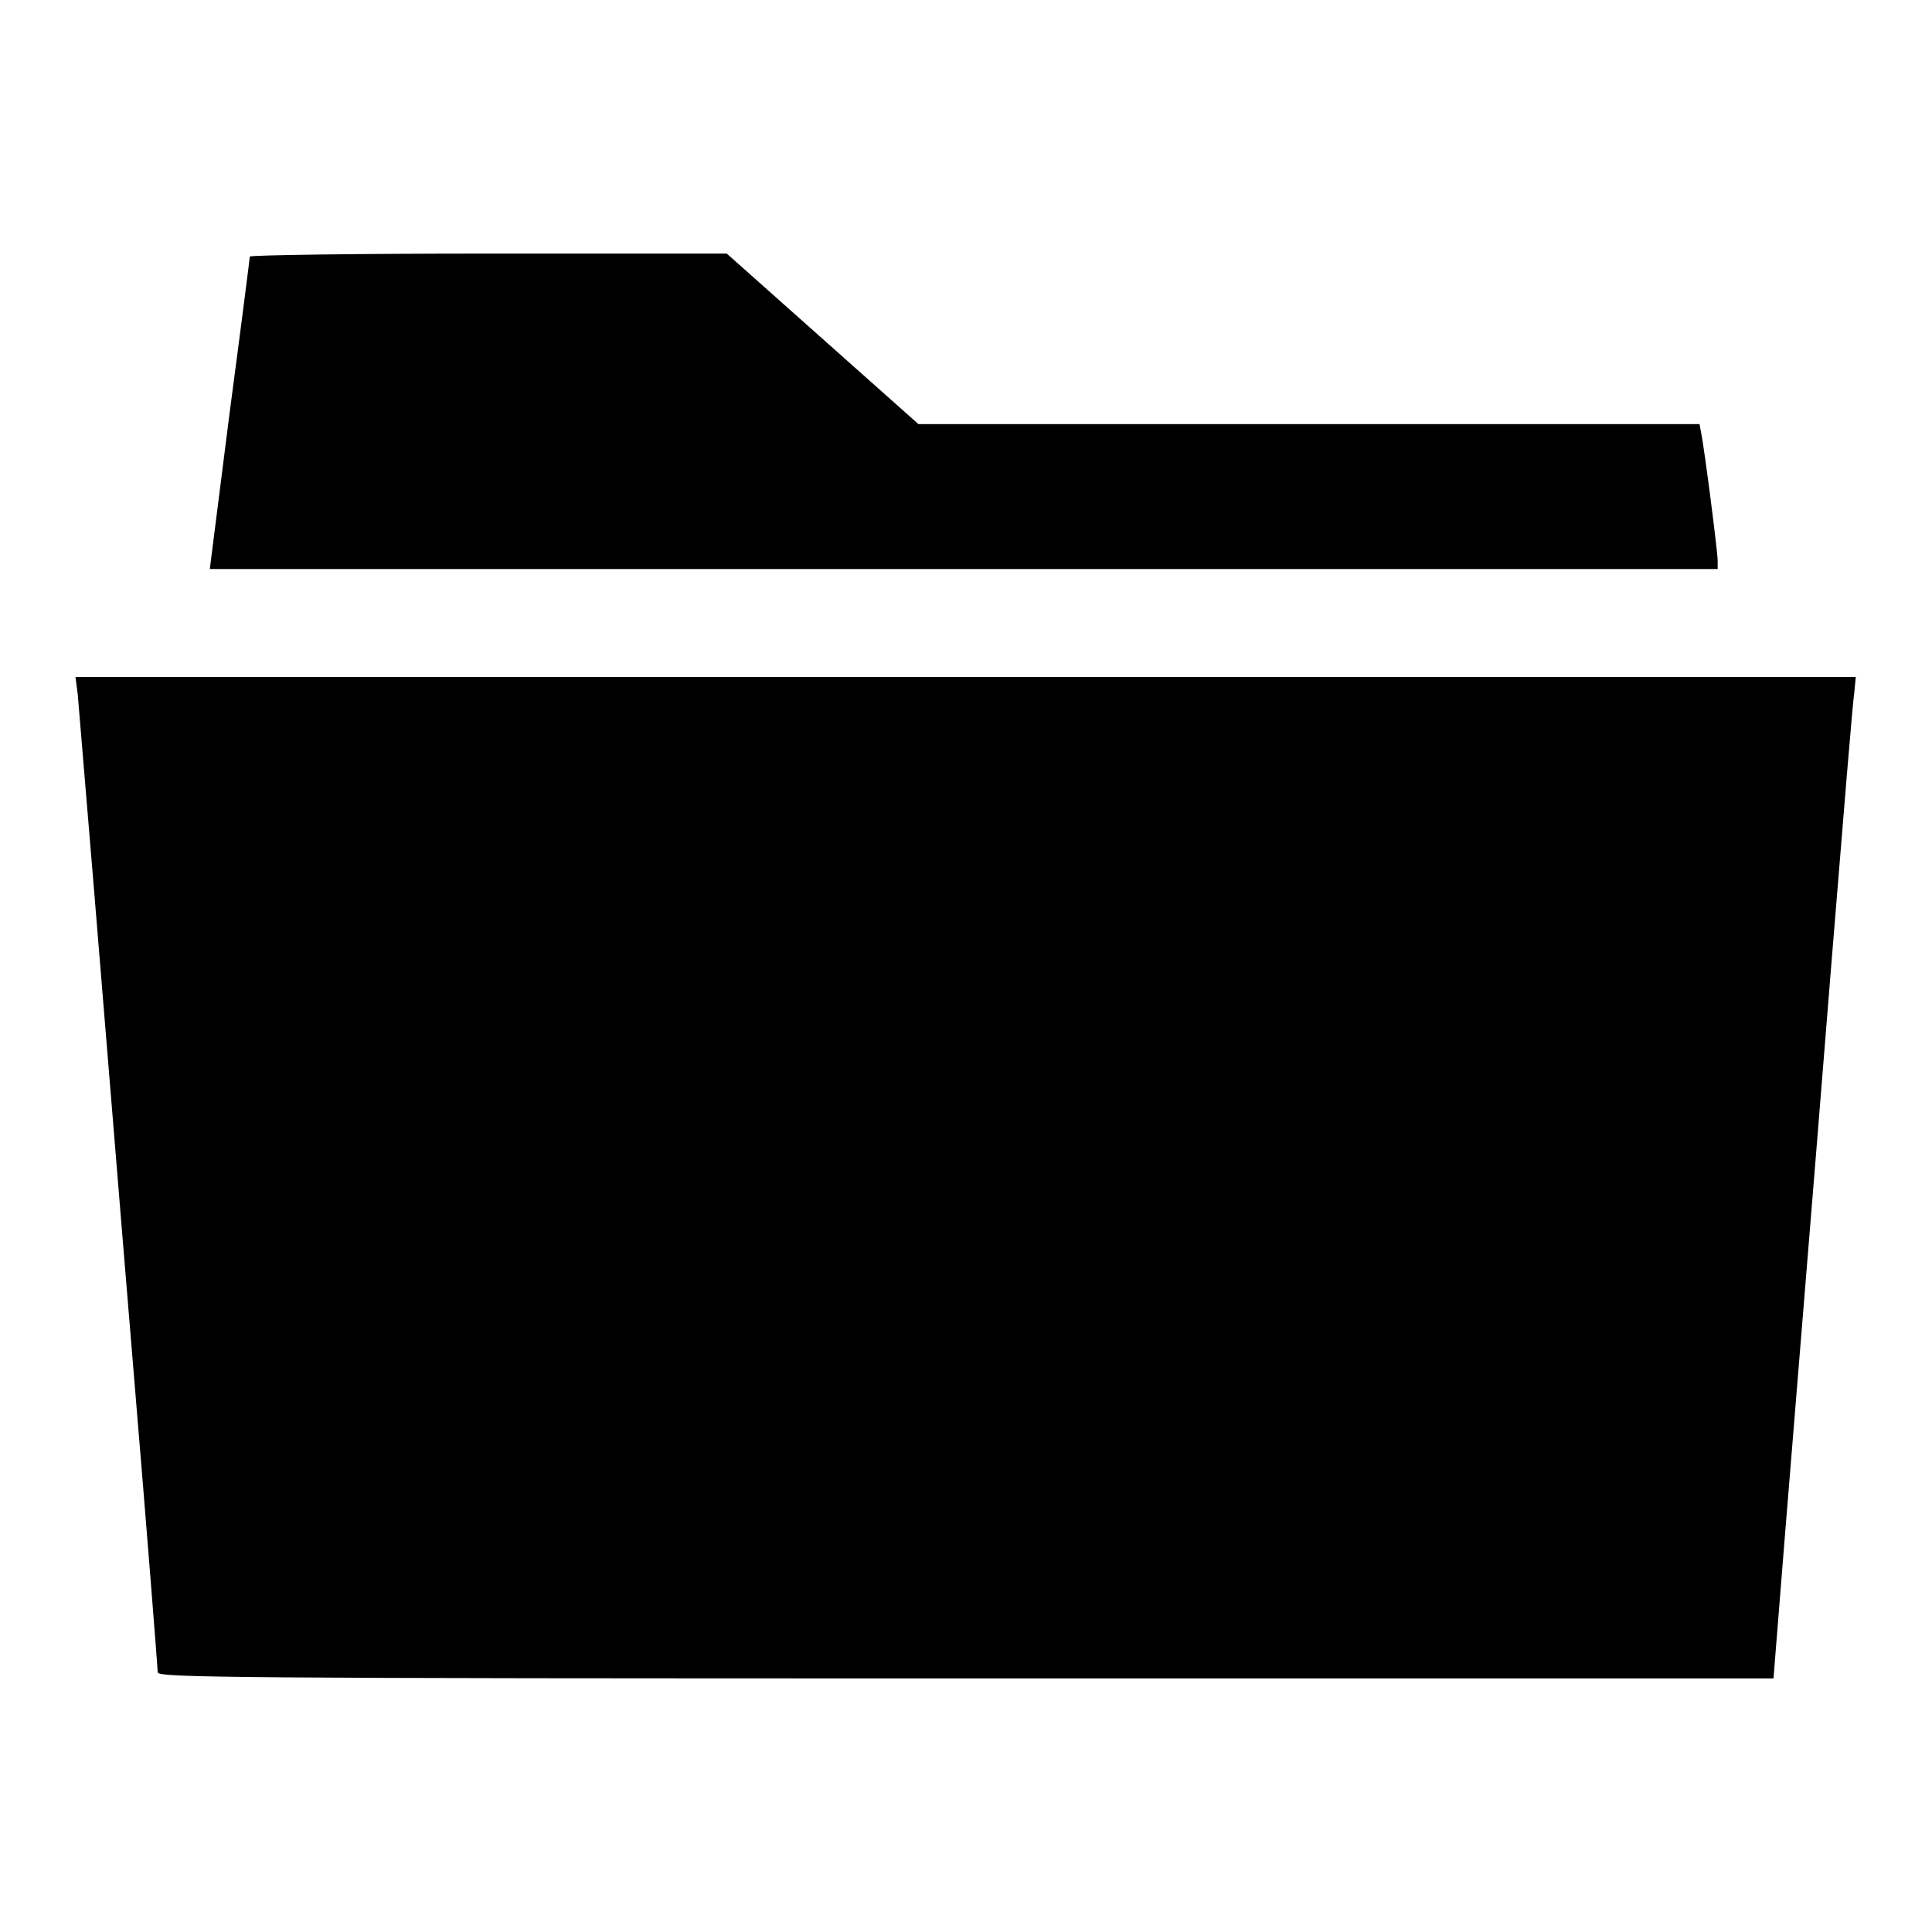
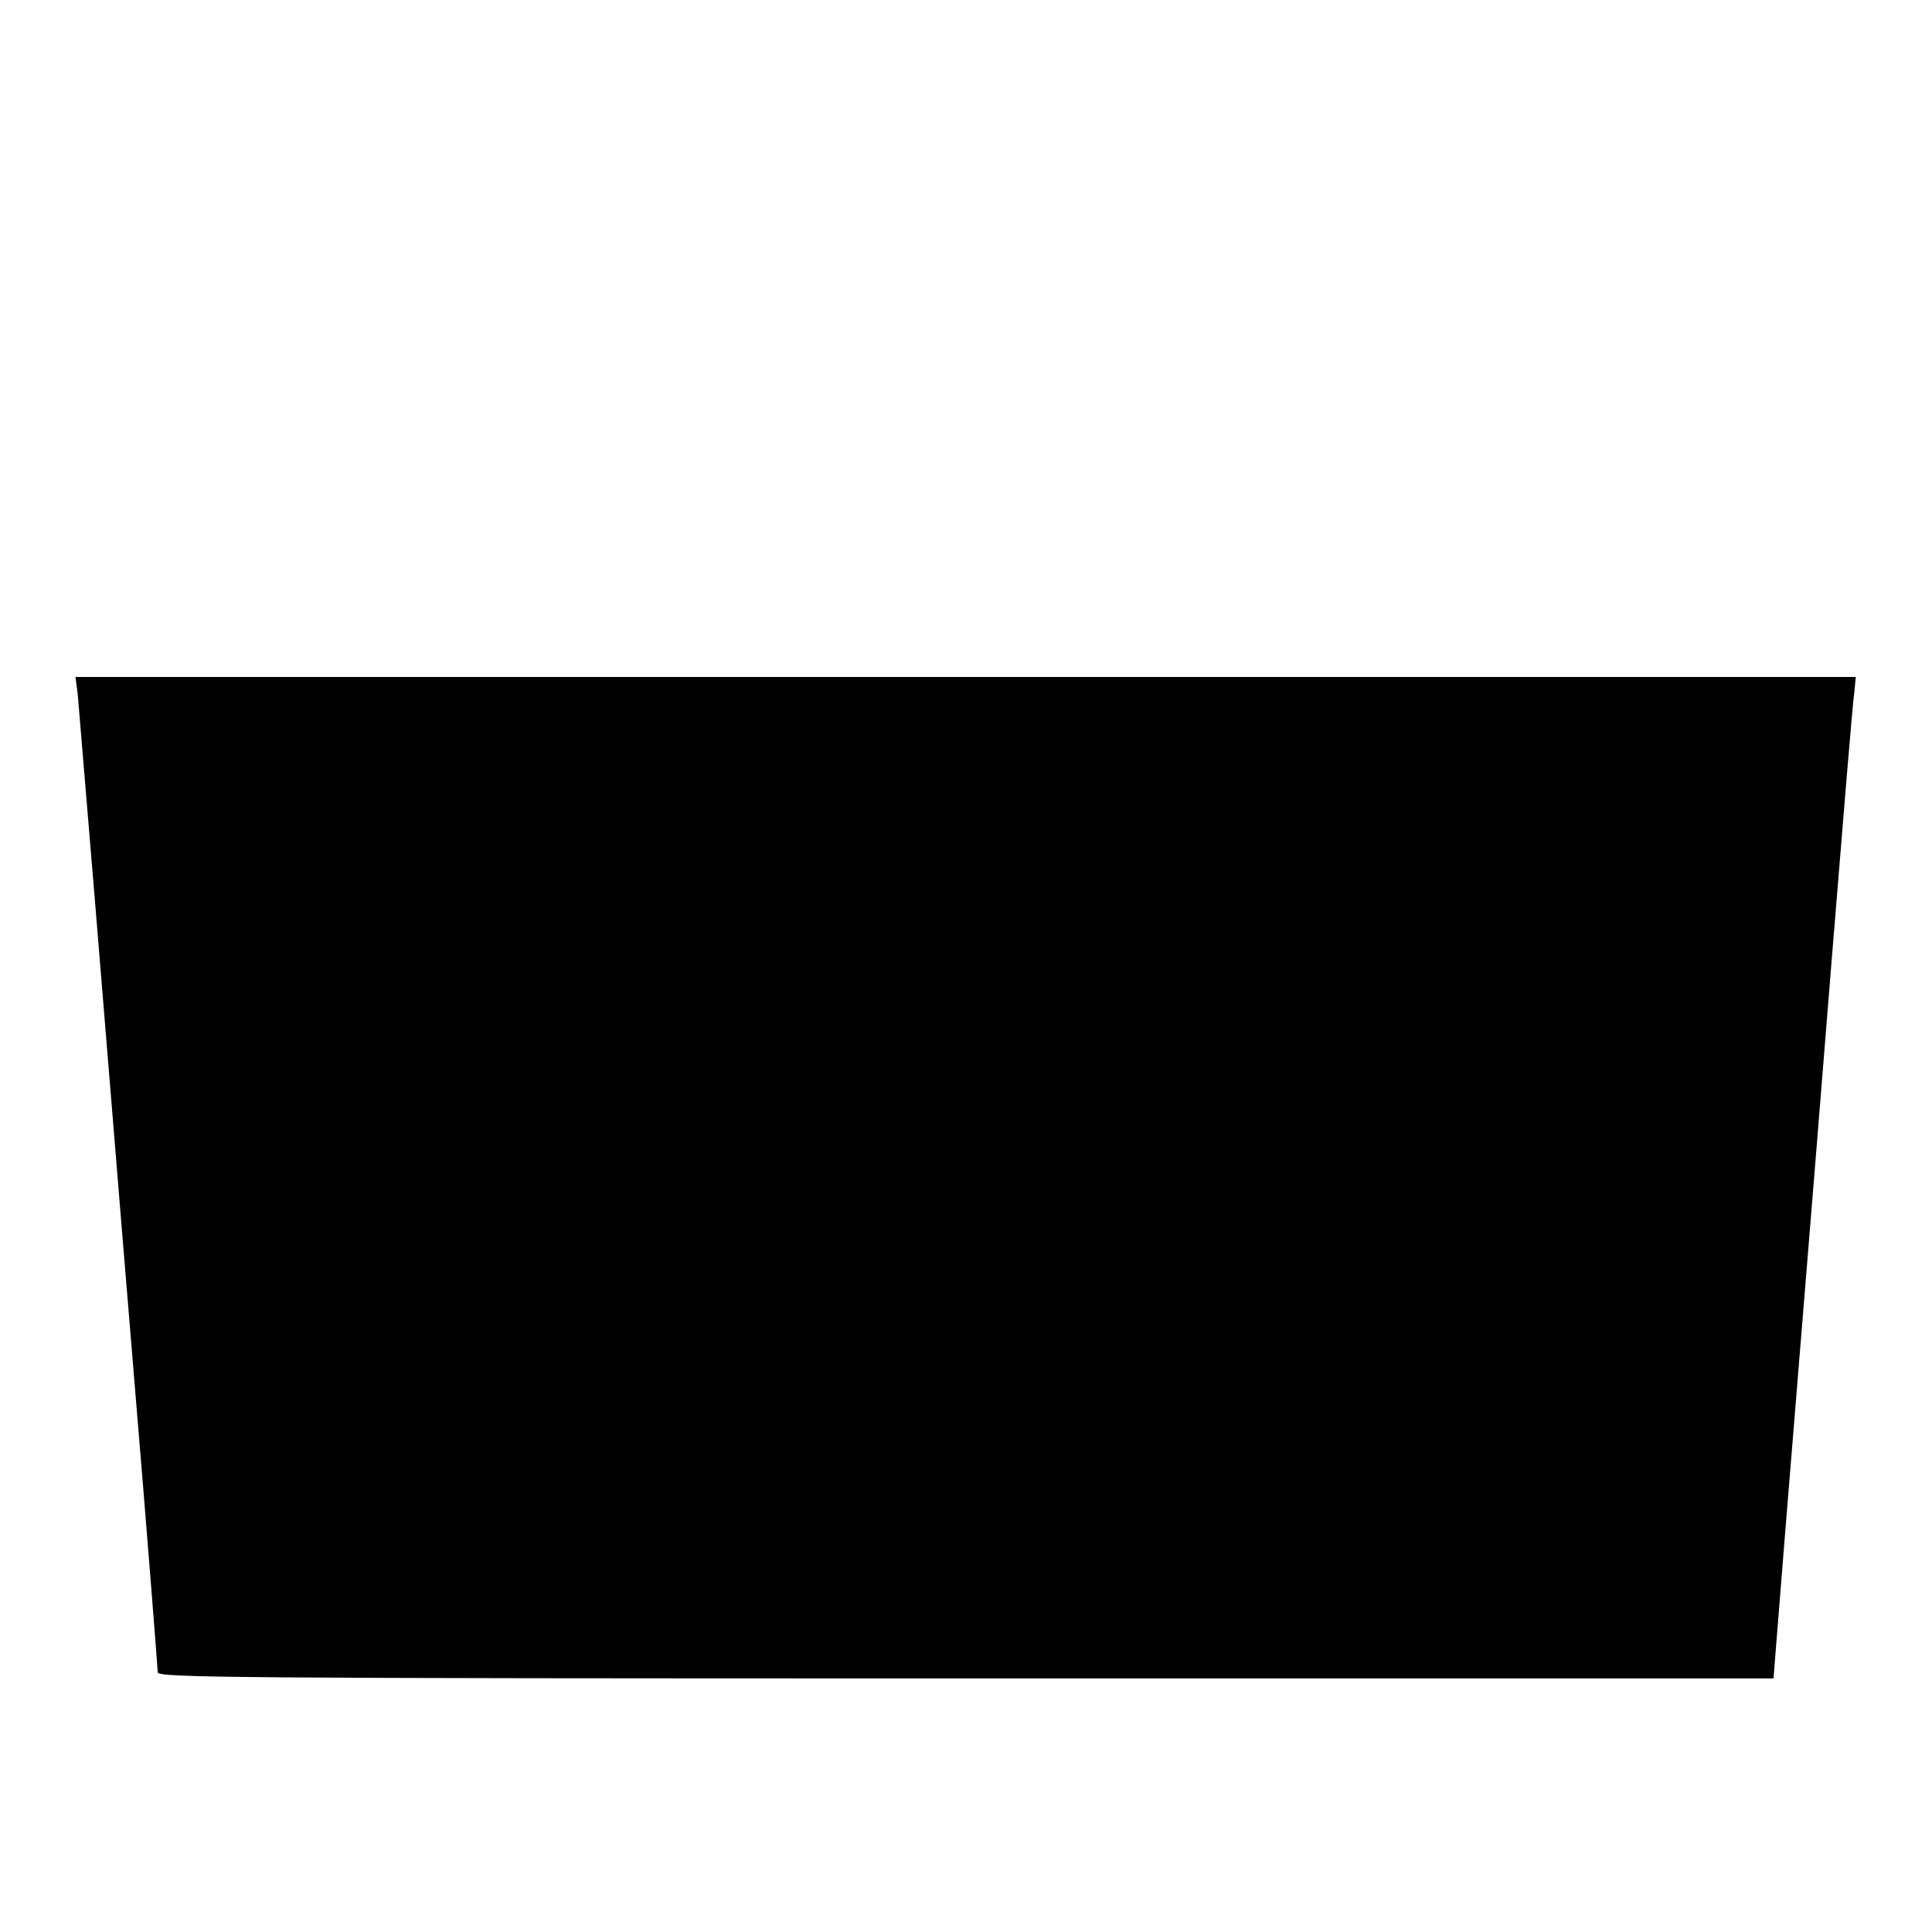
<svg xmlns="http://www.w3.org/2000/svg" version="1.1" x="0px" y="0px" viewBox="0 0 256 256" enable-background="new 0 0 256 256" xml:space="preserve">
  <g>
    <g>
      <g>
-         <path fill="#000000" d="M33.1,34c0,0.2-1.2,9.6-2.7,20.9l-2.6,20.5h99.9h99.9v-1.1c0-1.2-1.8-15.2-2.2-17l-0.2-1.1h-51.8l-51.7,0l-12.7-11.3L96.3,33.6H64.8C47.4,33.6,33.1,33.8,33.1,34z" />
        <path fill="#000000" d="M10.3,92c0.1,1.3,1.1,13.2,2.2,26.4c1.1,13.2,3.4,41.7,5.2,63.3c1.8,21.5,3.2,39.5,3.2,39.9c0,0.7,10,0.8,107.1,0.8h107l0.3-3.8c0.9-11.7,5.1-62.4,7.4-91.3c1.5-18.4,2.8-34.4,3-35.5l0.2-2.1H128H10L10.3,92z" />
      </g>
    </g>
  </g>
</svg>